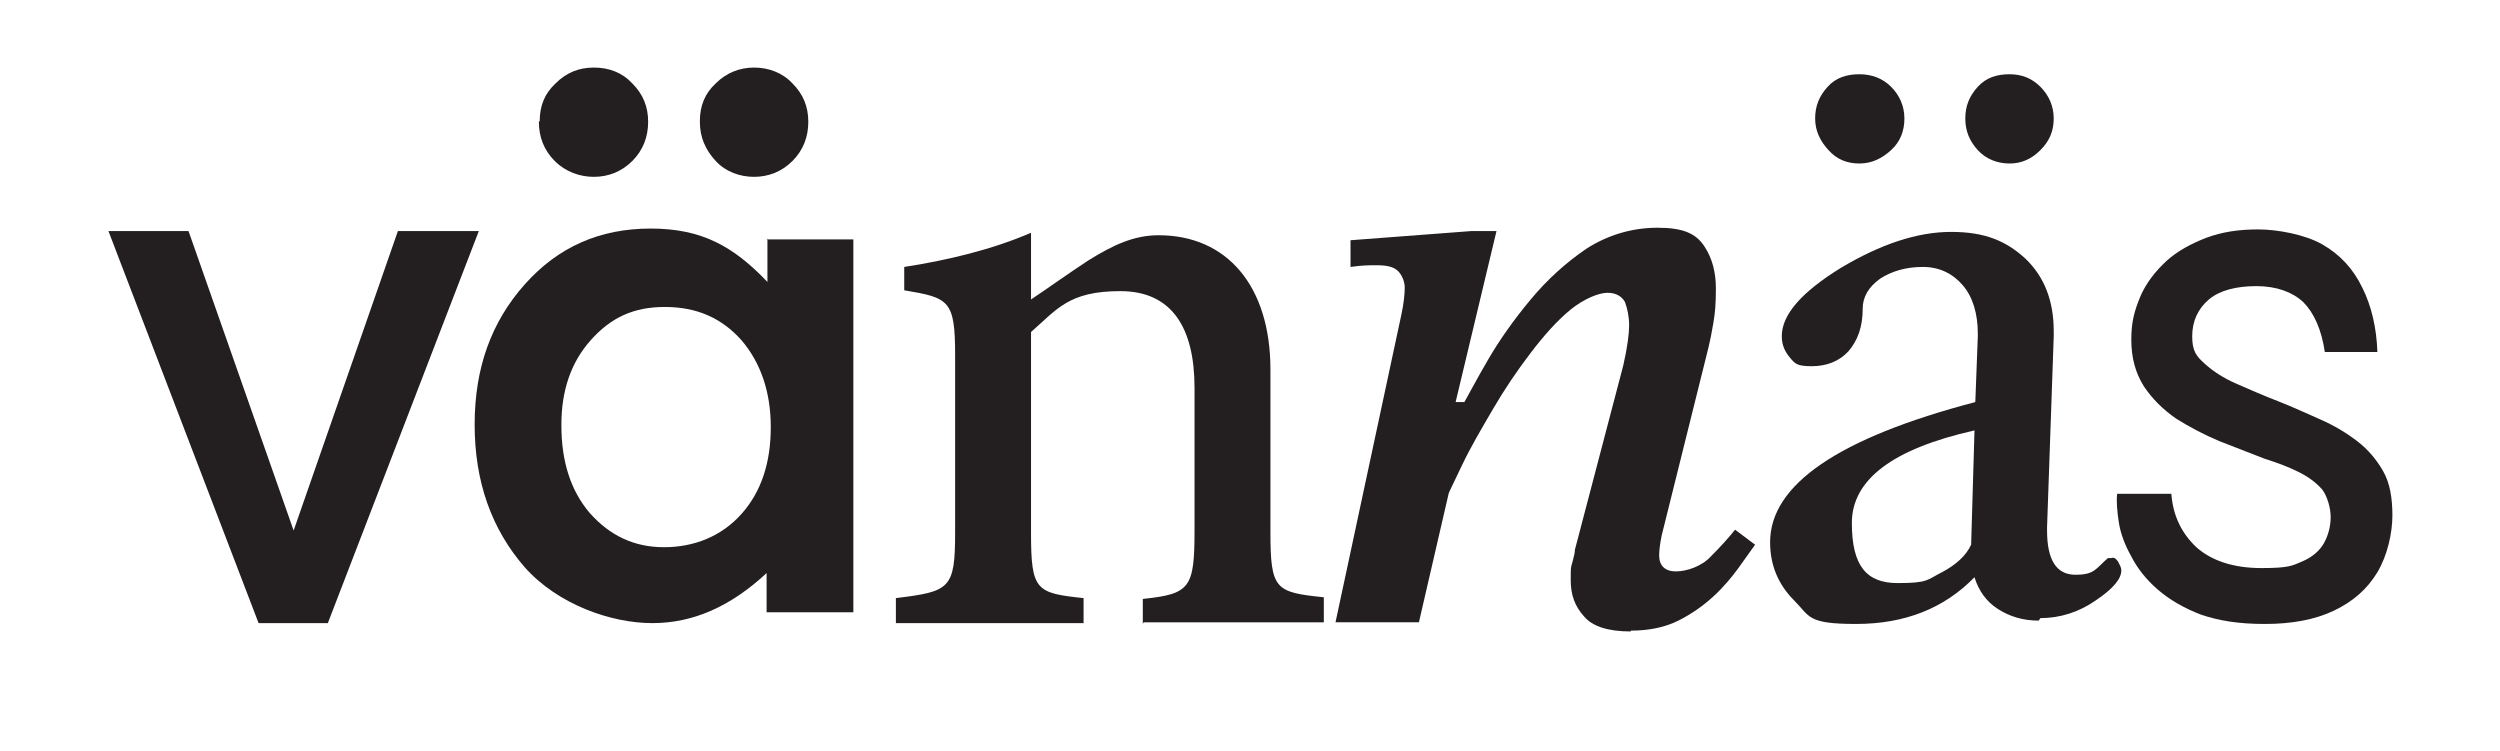
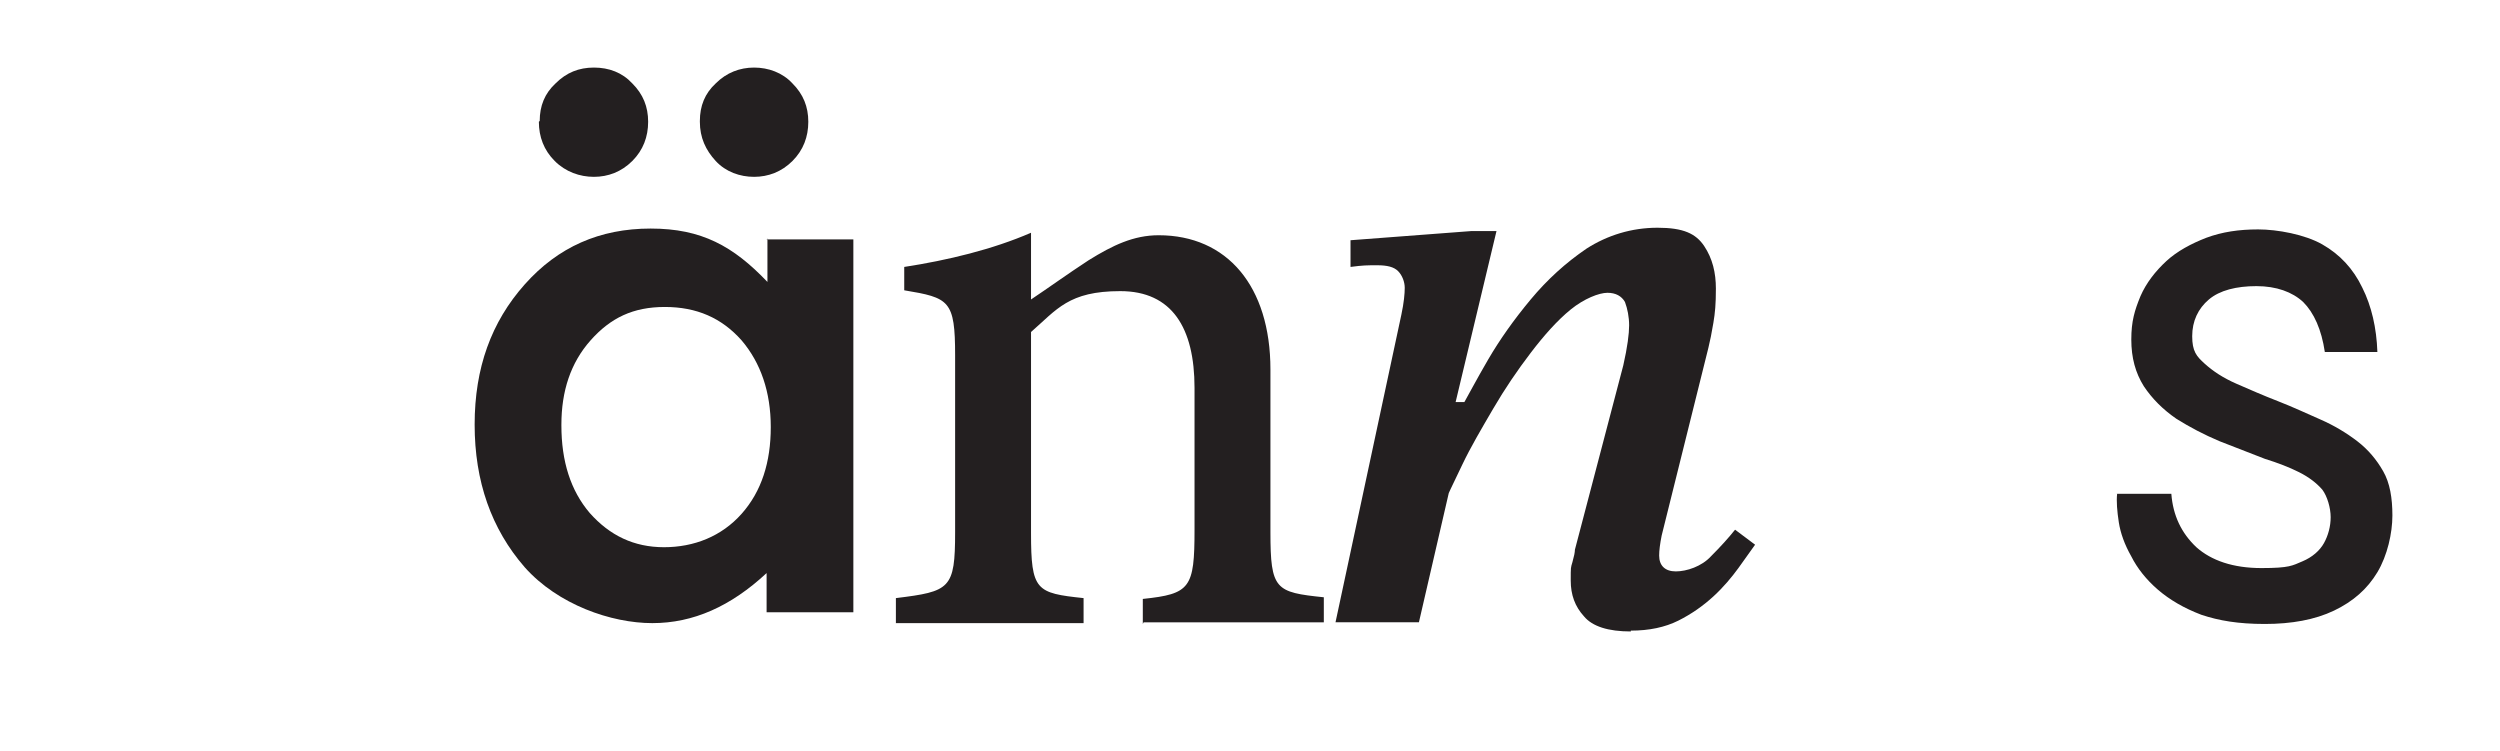
<svg xmlns="http://www.w3.org/2000/svg" version="1.1" viewBox="0 0 299.7 90">
  <defs>
    <style>
      .cls-1 {
        fill: #231f20;
      }
    </style>
  </defs>
  <g>
    <g id="Layer_1">
      <g>
-         <path class="cls-1" d="M57.4,27.7l-18.1,47h-8.3L13,27.7h9.6l12.6,35.9,12.5-35.9h9.7Z" />
        <path class="cls-1" d="M91.9,28.7h10.4v44.7h-10.4v-4.7c-4.3,4-8.8,6-13.7,6s-11.3-2.2-15.3-6.7c-4-4.6-6-10.3-6-17.1s2-12.3,6-16.8c4-4.5,9-6.7,15.1-6.7s9.9,2.1,14,6.4v-5.2ZM64.7,14.5c0-1.8.6-3.3,1.9-4.5,1.3-1.3,2.8-1.9,4.6-1.9s3.4.6,4.6,1.9c1.3,1.3,1.9,2.8,1.9,4.6s-.6,3.4-1.9,4.7c-1.3,1.3-2.9,1.9-4.6,1.9s-3.4-.6-4.7-1.9c-1.3-1.3-1.9-2.9-1.9-4.7ZM67.3,51c0,4.3,1.1,7.8,3.4,10.5,2.4,2.7,5.3,4.1,8.9,4.1s6.9-1.3,9.3-4c2.4-2.7,3.5-6.2,3.5-10.4s-1.2-7.7-3.5-10.4c-2.4-2.7-5.4-4-9.2-4s-6.5,1.3-8.9,4c-2.4,2.7-3.5,6.1-3.5,10.1ZM83.9,14.5c0-1.8.6-3.3,1.9-4.5,1.3-1.3,2.9-1.9,4.6-1.9s3.4.6,4.6,1.9c1.3,1.3,1.9,2.8,1.9,4.6s-.6,3.4-1.9,4.7c-1.3,1.3-2.9,1.9-4.6,1.9s-3.4-.6-4.6-1.9-1.9-2.8-1.9-4.7Z" />
        <path class="cls-1" d="M170,74.6h-9.9l7.9-36.9c.3-1.4.4-2.5.4-3.2s-.3-1.5-.8-2c-.5-.5-1.3-.7-2.5-.7s-1.7,0-3.2.2v-3.2l14.5-1.1h3l-4.9,20.5h1.7l-6.1,26.4ZM195.5,75.7c-2.7,0-4.6-.6-5.6-1.8-1.1-1.2-1.6-2.6-1.6-4.3s0-1.5.2-2.2c.2-.7.3-1.2.3-1.5l5.8-22.1c.5-2.2.7-3.8.7-4.8s-.2-2-.5-2.8c-.4-.7-1.1-1.1-2.1-1.1s-2.8.7-4.4,2c-1.6,1.3-3.2,3.1-4.8,5.2-1.6,2.1-3.1,4.3-4.5,6.7-1.4,2.4-2.7,4.6-3.7,6.7s-1.9,3.9-2.4,5.2l2.1-11.7c.9-1.6,2-3.7,3.4-6.1,1.4-2.4,3.1-4.8,5.1-7.2,2-2.4,4.2-4.4,6.7-6.1,2.5-1.6,5.4-2.5,8.5-2.5s4.6.7,5.6,2.2c1,1.5,1.4,3.2,1.4,5.1s-.1,2.9-.3,4.1c-.2,1.2-.4,2.2-.6,3l-5.6,22.5c-.2,1-.3,1.8-.3,2.4,0,1.2.7,1.9,2,1.9s3.1-.6,4.2-1.8c1.2-1.2,2.1-2.2,2.9-3.2l2.4,1.8c-.5.7-1.2,1.7-2,2.8-.8,1.1-1.8,2.3-3,3.4-1.2,1.1-2.6,2.1-4.2,2.9-1.6.8-3.5,1.2-5.7,1.2Z" />
-         <path class="cls-1" d="M244.4,74.4c-1.9,0-3.5-.5-4.9-1.4-1.4-.9-2.3-2.2-2.8-3.8-3.6,3.7-8.3,5.6-14.2,5.6s-5.5-.9-7.4-2.8c-1.9-1.9-2.9-4.2-2.9-7,0-6.9,8.2-12.5,24.6-16.8l.3-7.9v-.3c0-2.4-.6-4.4-1.8-5.8s-2.8-2.2-4.8-2.2-3.7.5-5.1,1.4c-1.4,1-2.1,2.2-2.1,3.6,0,2.2-.6,3.8-1.7,5.1-1.1,1.2-2.6,1.8-4.4,1.8s-2-.3-2.6-1-1-1.5-1-2.6c0-2.6,2.4-5.3,7.1-8.2,4.7-2.8,9.1-4.3,13.2-4.3s6.6,1.1,8.9,3.2c2.3,2.2,3.4,5.1,3.4,8.7v.6l-.8,22.9v.4c0,3.5,1.1,5.3,3.4,5.3s2.4-.7,3.9-2h.4c.3-.1.5,0,.8.4.2.4.4.7.4,1.1,0,1-1,2.2-3.1,3.6-2,1.4-4.3,2.1-6.6,2.1ZM228.3,14.2c0,1.5-.5,2.8-1.6,3.8s-2.3,1.6-3.8,1.6-2.7-.5-3.7-1.6c-1-1.1-1.6-2.3-1.6-3.8s.5-2.7,1.5-3.8,2.3-1.5,3.8-1.5,2.8.5,3.8,1.5c1,1,1.6,2.3,1.6,3.8ZM236.7,51.6c-9.8,2.2-14.7,5.9-14.7,11.1s1.8,7.2,5.5,7.2,3.5-.4,5.3-1.3c1.7-.9,2.9-2,3.5-3.3l.4-13.6ZM246.2,14.2c0,1.5-.5,2.7-1.6,3.8s-2.3,1.6-3.7,1.6-2.8-.5-3.8-1.6-1.5-2.3-1.5-3.8.5-2.7,1.5-3.8,2.3-1.5,3.8-1.5,2.7.5,3.7,1.5,1.6,2.3,1.6,3.8Z" />
        <path class="cls-1" d="M253.6,59.2h6.7c.2,2.6,1.2,4.7,3,6.4,1.8,1.6,4.4,2.5,7.8,2.5s3.7-.3,4.9-.8c1.2-.5,2.1-1.3,2.6-2.2.5-.9.8-2,.8-3.1s-.4-2.5-1-3.3c-.7-.8-1.6-1.5-2.8-2.1s-2.5-1.1-4.1-1.6c-1.8-.7-3.6-1.4-5.4-2.1-1.9-.8-3.6-1.7-5.2-2.7-1.6-1.1-2.9-2.4-3.9-3.9-1-1.6-1.5-3.4-1.5-5.6s.4-3.5,1.1-5.2c.7-1.6,1.8-3,3.1-4.2s3-2.1,4.8-2.8c1.9-.7,3.9-1,6.2-1s5.6.6,7.7,1.8c2.1,1.2,3.7,2.9,4.8,5.2,1.1,2.2,1.7,4.8,1.8,7.7h-6.3c-.4-2.7-1.3-4.7-2.6-6-1.3-1.2-3.2-1.9-5.6-1.9s-4.4.5-5.7,1.6c-1.3,1.1-2,2.6-2,4.4s.5,2.4,1.5,3.3c1,.9,2.2,1.7,3.8,2.4,1.6.7,3.2,1.4,5,2.1,1.8.7,3.5,1.5,5.1,2.2,1.6.7,3.1,1.6,4.4,2.6,1.3,1,2.3,2.2,3.1,3.6.8,1.4,1.1,3.2,1.1,5.3s-.6,4.8-1.8,6.8c-1.2,2-2.9,3.5-5.2,4.6-2.3,1.1-5.1,1.6-8.3,1.6s-5.5-.4-7.6-1.1c-2.1-.8-3.8-1.8-5.2-3-1.4-1.2-2.5-2.6-3.2-4-.8-1.4-1.3-2.8-1.5-4.1-.2-1.3-.3-2.5-.2-3.4Z" />
        <path class="cls-1" d="M137,74.8v-3c5.7-.6,6.2-1.3,6.2-8.3v-17c0-7.2-2.7-11.6-8.9-11.6s-7.6,2.2-10.7,4.9v24.1c0,6.9.6,7.2,6.3,7.8v3h-22.5v-3c6.5-.8,7.1-1.1,7.1-7.9v-21.2c0-6.6-.7-6.9-6.1-7.8v-2.8c5.2-.8,10.6-2.1,15.2-4.1,0,2.2,0,5.5,0,8,2.1-1.4,4.3-3,6.9-4.7,2.9-1.8,5.4-3,8.4-3,8.2,0,13.4,6.1,13.4,16.1v19.5c0,6.9.6,7.2,6.4,7.8v3h-21.6Z" />
      </g>
    </g>
  </g>
</svg>